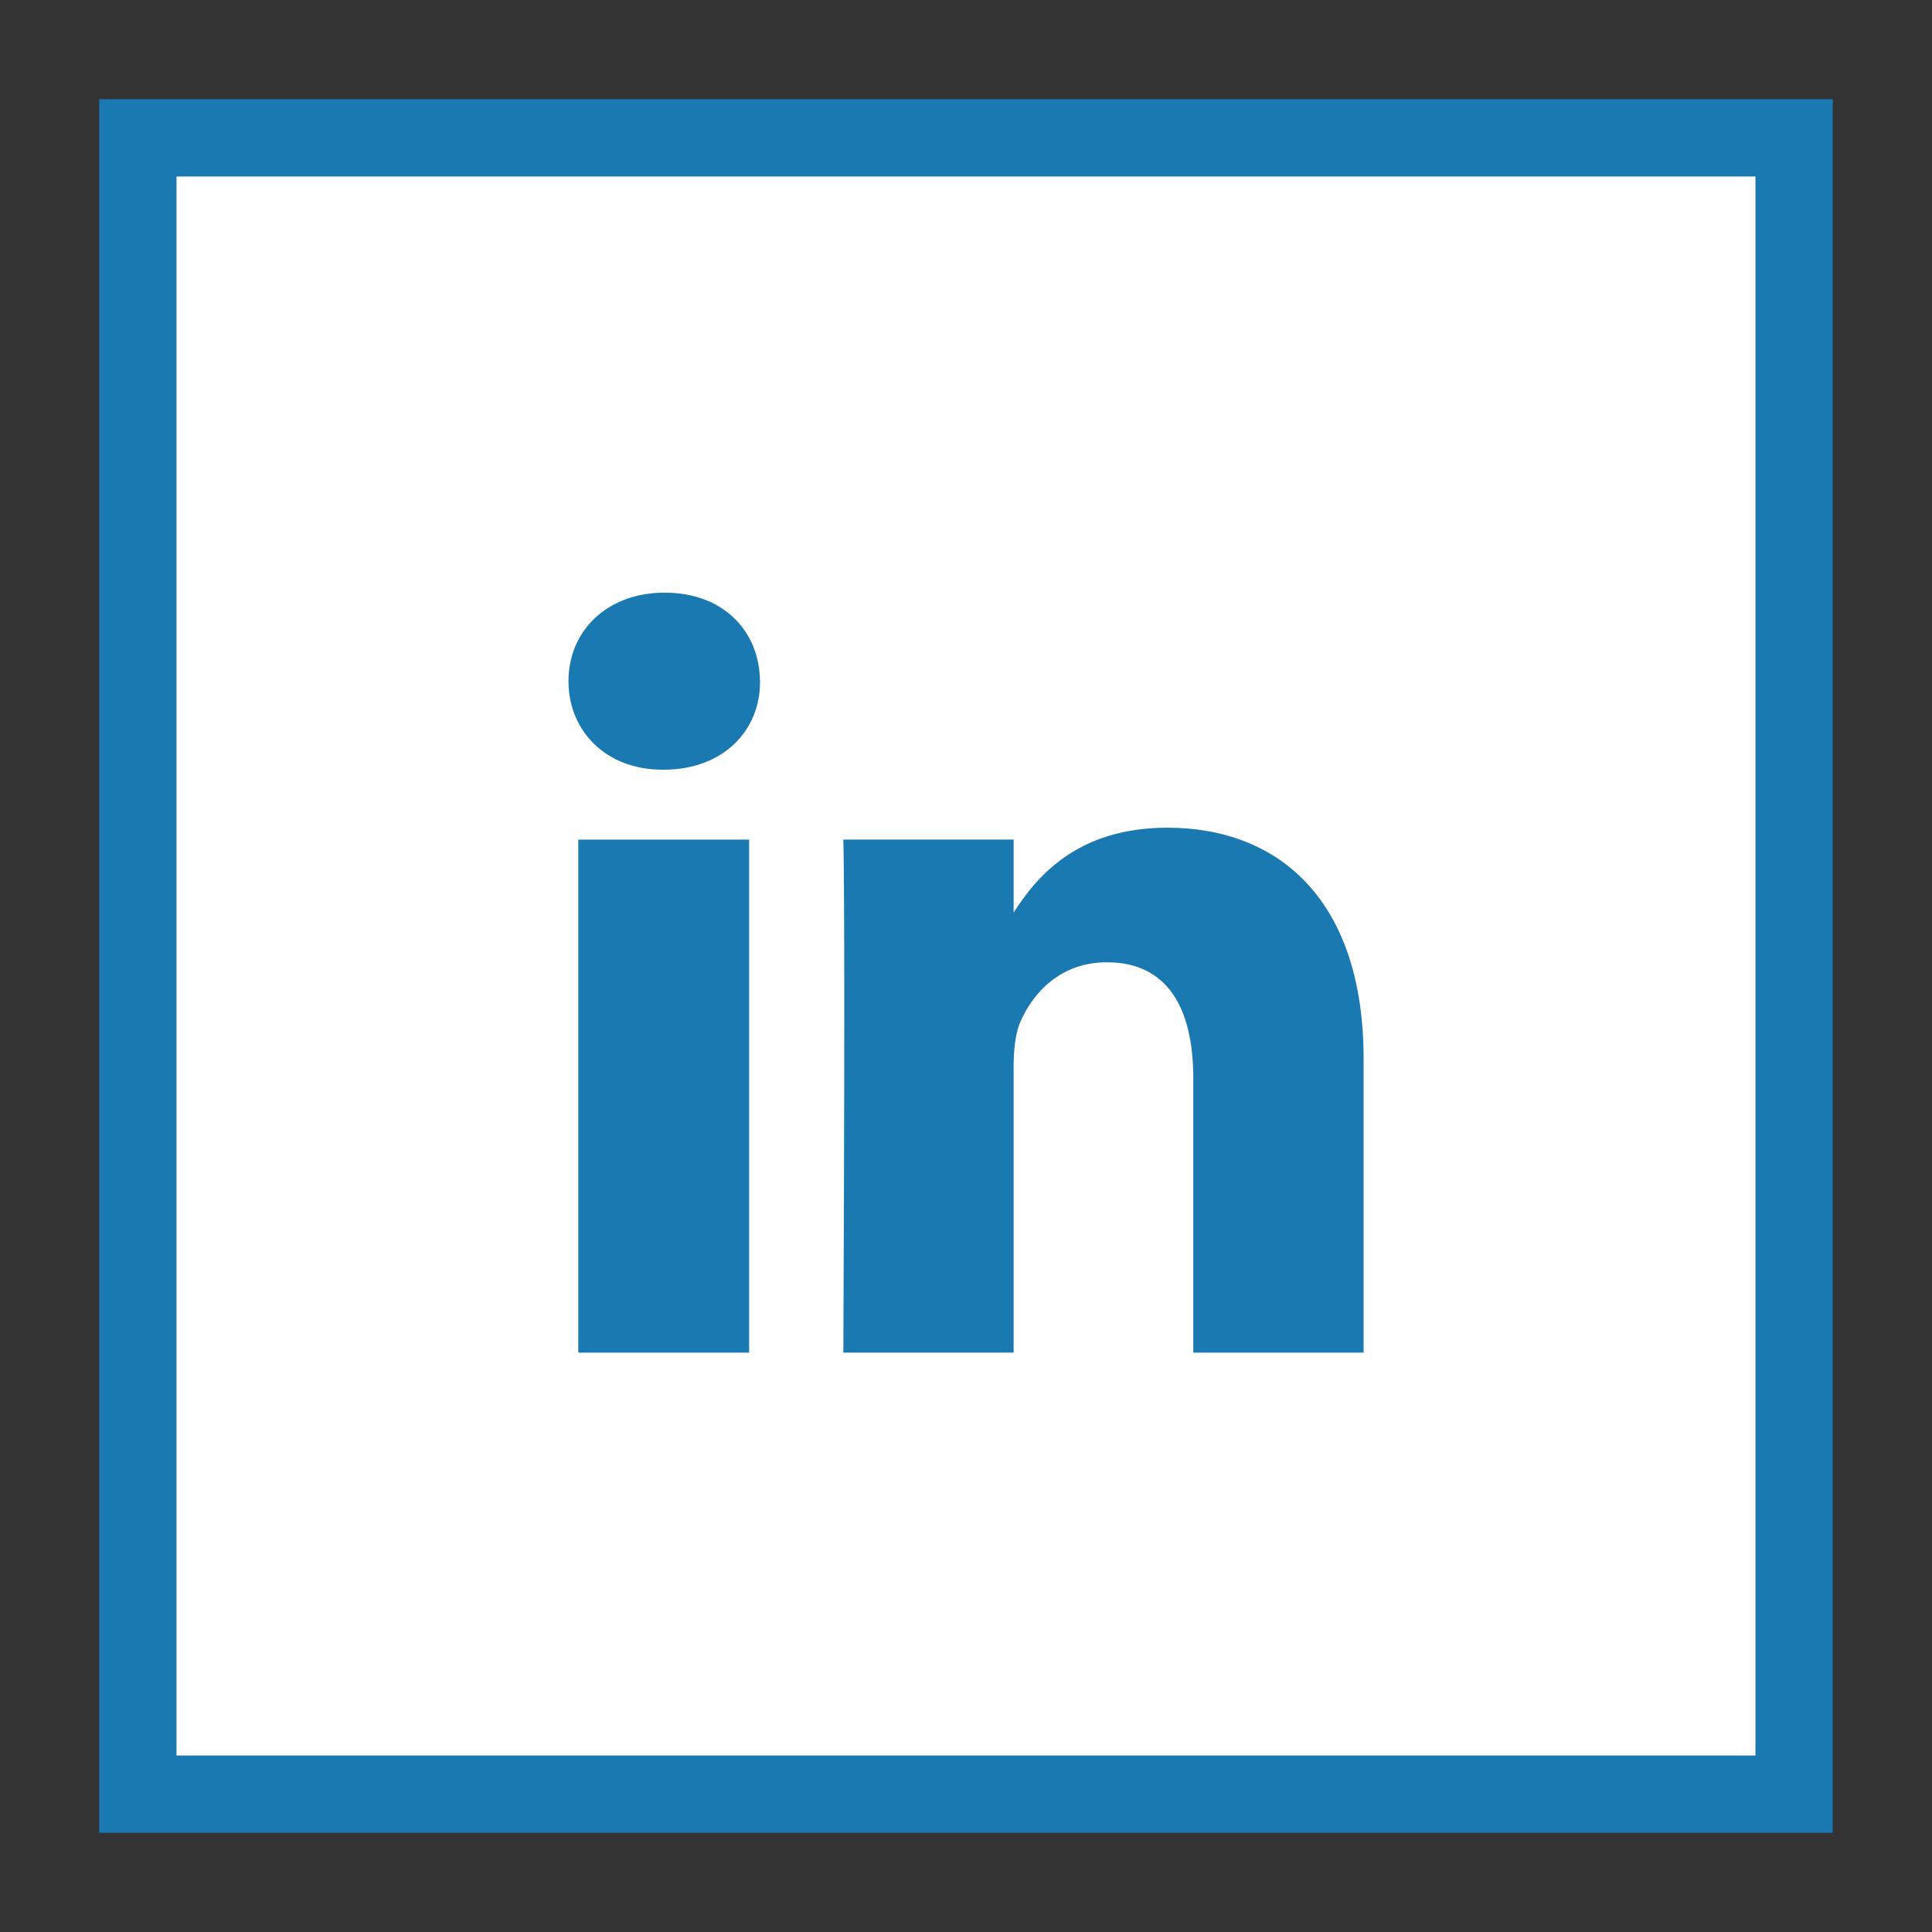
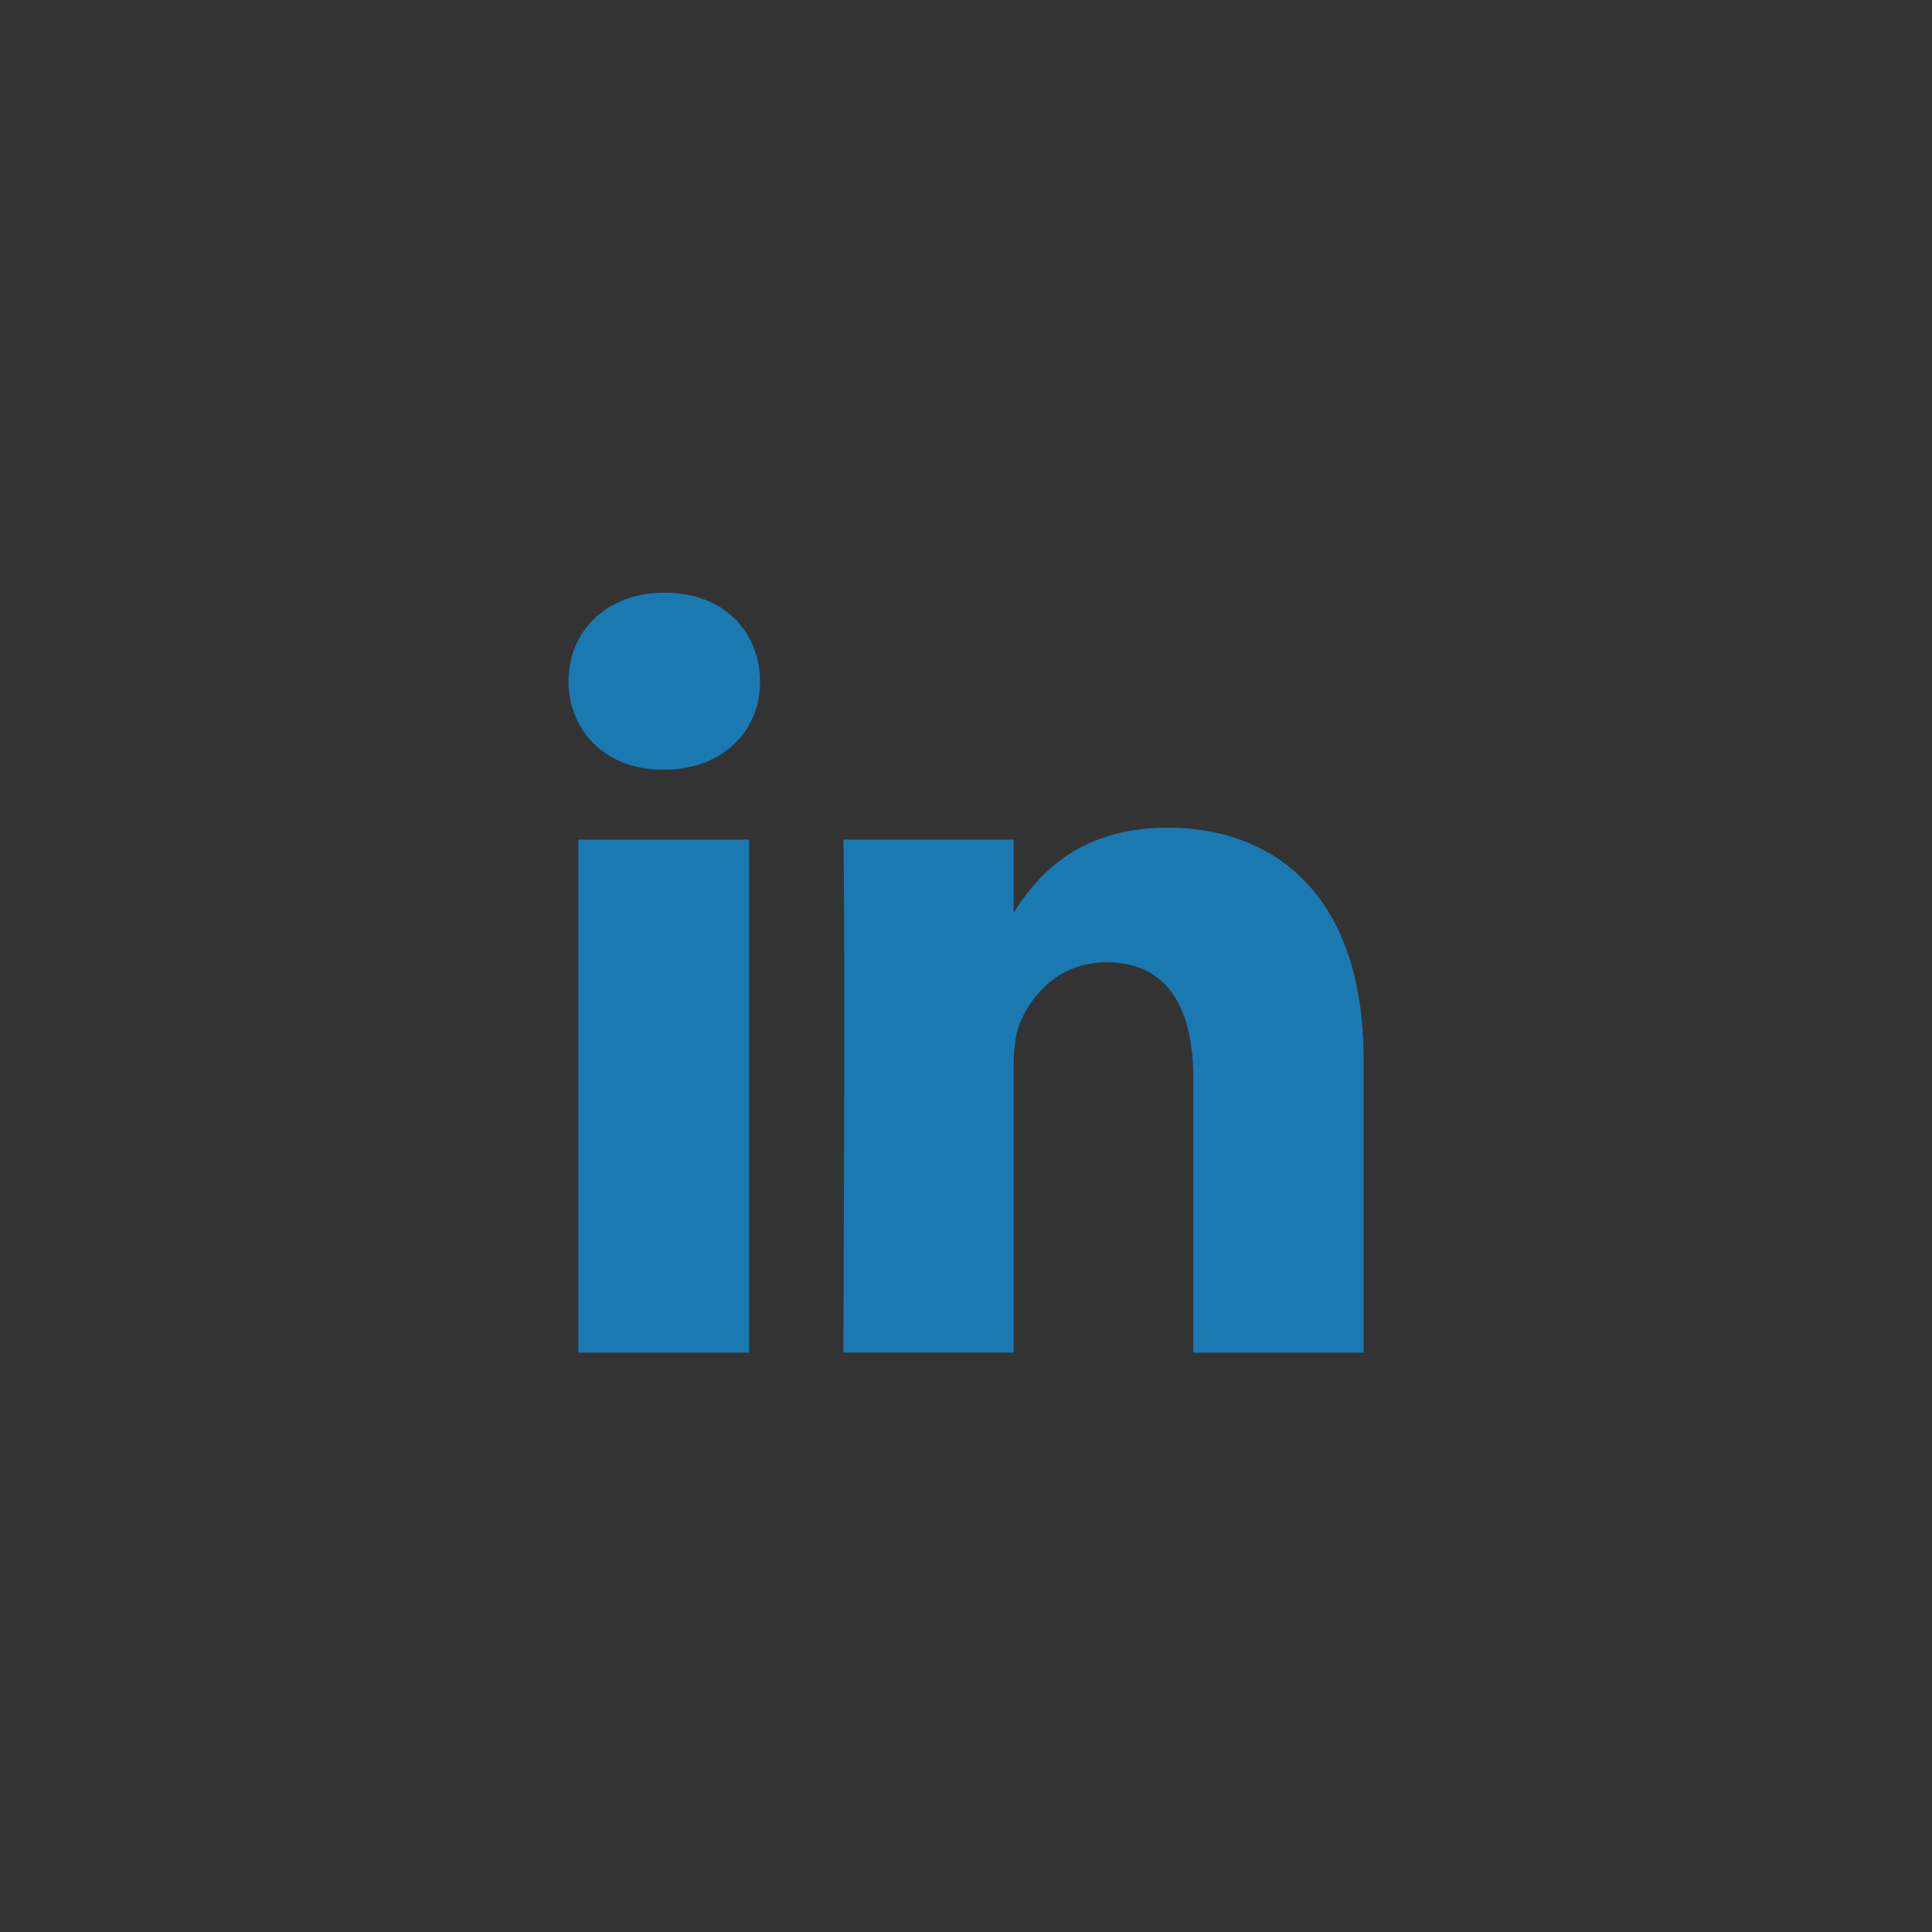
<svg xmlns="http://www.w3.org/2000/svg" version="1.1" id="Layer_1" x="0px" y="0px" width="50px" height="50px" viewBox="0 0 50 50" enable-background="new 0 0 50 50" xml:space="preserve">
  <rect x="0" y="0" width="50" height="50" fill="#333333" stroke="none" />
  <g>
    <g>
-       <rect x="3.568" y="3.568" fill="#FFFFFF" width="42.863" height="42.863" />
-       <path fill="#1B79B1" d="M47.432,47.432H2.568V2.568h44.863V47.432z M4.568,45.432h40.863V4.568H4.568V45.432z" />
-     </g>
+       </g>
    <g>
      <path fill="#1B79B1" d="M17.176,19.92h-0.026c-1.487,0-2.438-1.018-2.438-2.291c0-1.299,0.991-2.291,2.492-2.291    c1.514,0,2.451,0.992,2.465,2.291C19.682,18.902,18.717,19.92,17.176,19.92z M19.387,35.006h-4.421V21.729h4.421V35.006z     M35.289,35.006h-4.407v-7.101c0-1.782-0.644-3.001-2.237-3.001c-1.22,0-1.943,0.816-2.265,1.607    c-0.107,0.295-0.147,0.683-0.147,1.085v7.409h-4.407c0.054-12.031,0-13.277,0-13.277h4.407v1.93h-0.026    c0.576-0.911,1.621-2.237,4.006-2.237c2.907,0,5.077,1.902,5.077,5.976V35.006z" />
    </g>
  </g>
</svg>